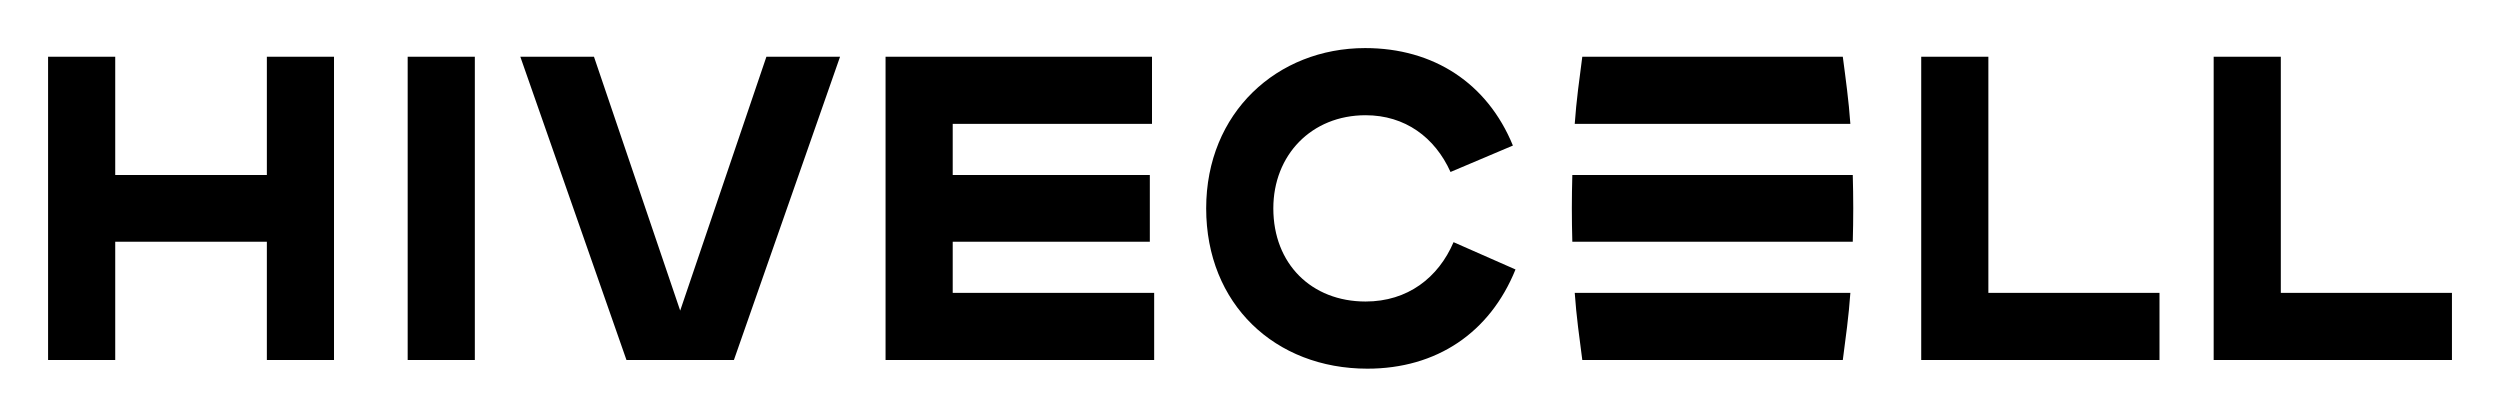
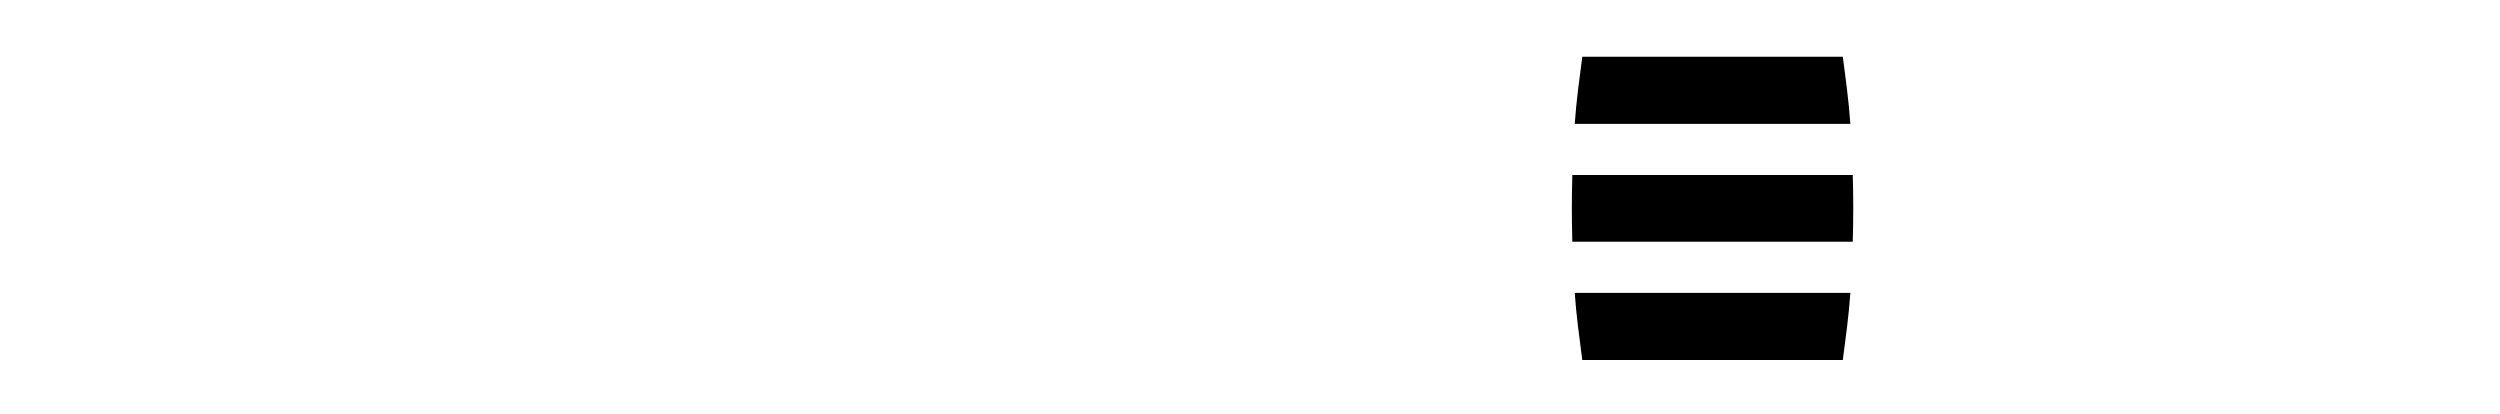
<svg xmlns="http://www.w3.org/2000/svg" role="img" viewBox="-21.60 -21.60 1123.20 186.20">
  <title>Ricker Lyman Robotic Company, Inc. (Hivecell) (member) logo</title>
-   <path d="M98.293 140.142V87.005H30.169v53.137H0V3.893h30.169v53.137h68.125V3.893h30.169v136.249zm63.267 0V3.893h30.172v136.249zM322.729 3.893h33.089l-47.687 136.249h-48.272L212.172 3.893h33.089l38.734 114.06zM496.943 140.142H376.264V3.893h119.706v30.169h-89.534v22.968h88.559V87.005h-88.559v22.968h90.507zm162.341-40.68c-11.482 28.418-35.424 44.574-66.565 44.574-41.46 0-72.407-29.003-72.407-72.018s31.919-72.018 71.432-72.018c30.753 0 54.889 15.767 66.374 43.795l-28.031 11.873c-7.005-15.571-20.435-25.497-38.15-25.497-24.33 0-41.457 17.907-41.457 41.848 0 24.914 17.127 41.848 41.457 41.848 18.881 0 32.701-10.705 39.516-26.666zm289.334 40.68H841.565V3.893h30.169v106.08h76.884zm131.391 0H972.956V3.893h30.169v106.08h76.884z" />
  <path d="M685.896 34.062h123.835c-.715-10.385-2.131-20.459-3.397-30.169H689.293c-1.266 9.71-2.681 19.784-3.397 30.169zm0 75.911c.715 10.385 2.131 20.459 3.397 30.169h117.042c1.266-9.71 2.681-19.784 3.397-30.169zm-1.082-52.943c-.131 4.95-.216 9.939-.216 14.987s.085 10.037.216 14.988h125.999c.131-4.951.216-9.939.216-14.988s-.085-10.037-.216-14.987z" />
</svg>